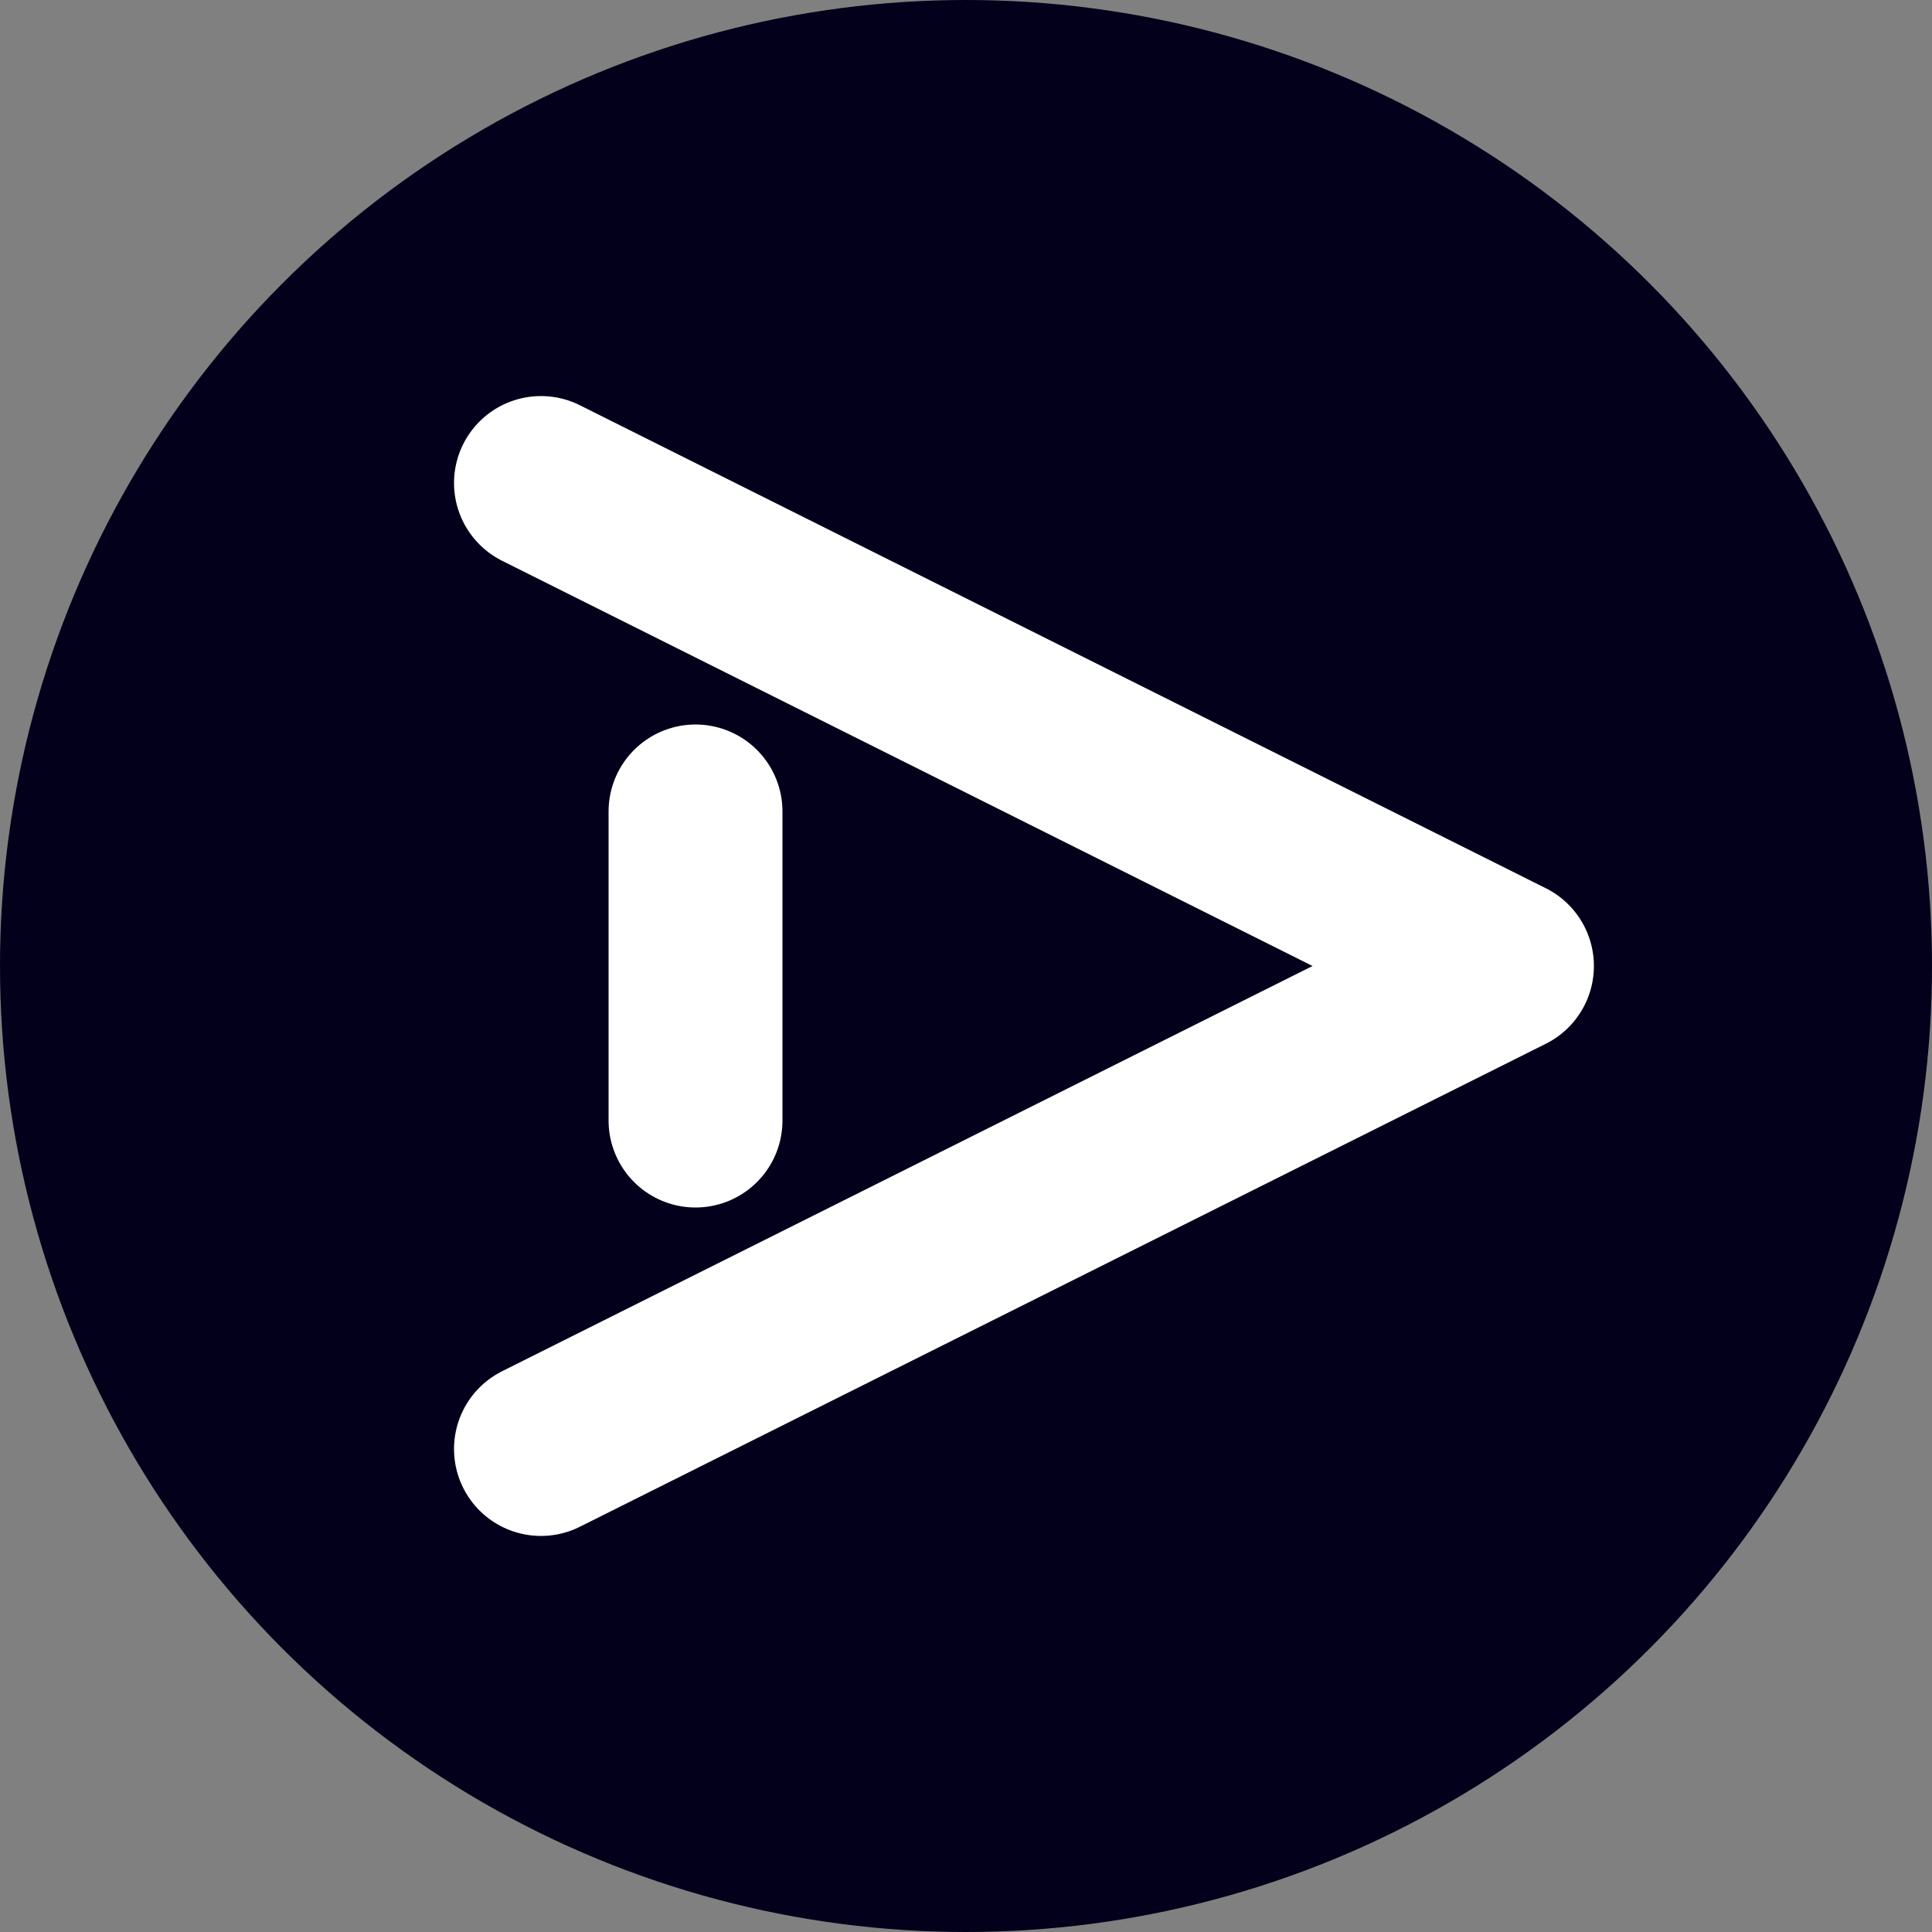
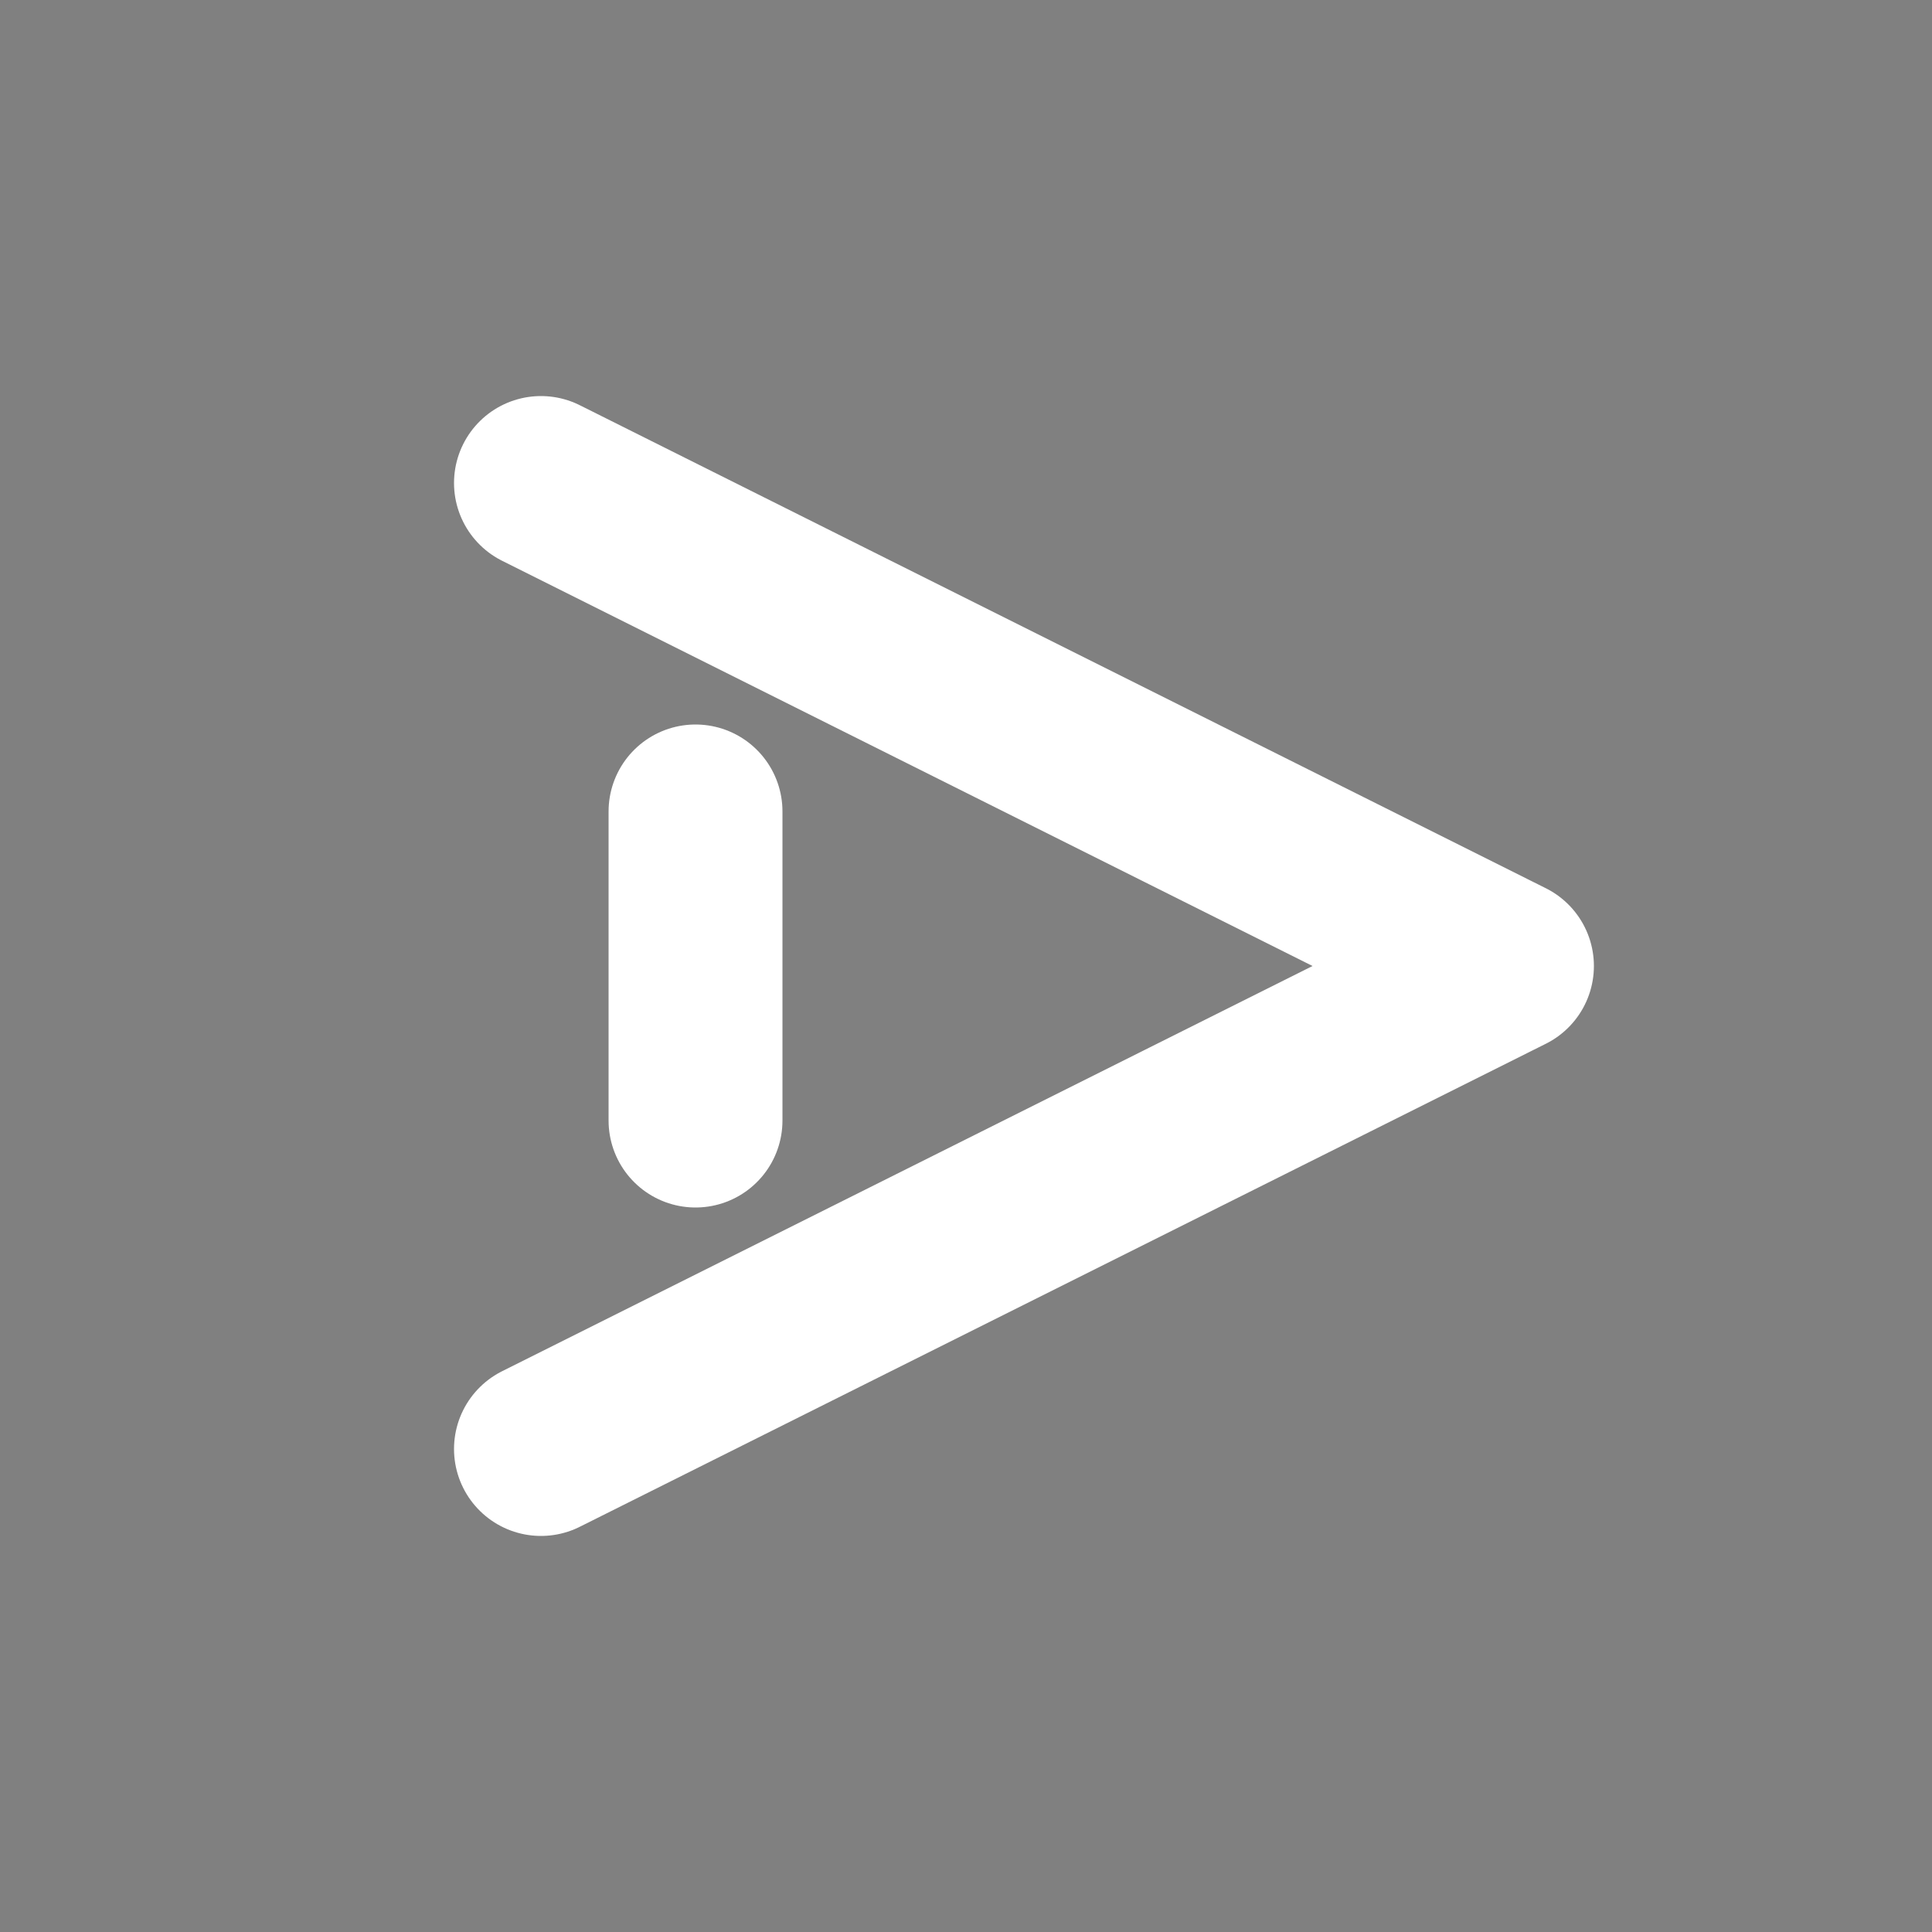
<svg xmlns="http://www.w3.org/2000/svg" viewBox="0 0 100 100">
  <rect x="0" y="0" width="100" height="100" fill="#808080" stroke="none" />
-   <circle cx="50" cy="50" r="50" fill="#02001B" />
  <path stroke-linecap="round" stroke-linejoin="round" stroke-width="9" d="M 28 25 L 78 50 M 78 50 L 28 75 M 36 42 L 36 58" stroke="#ffffff" />
</svg>